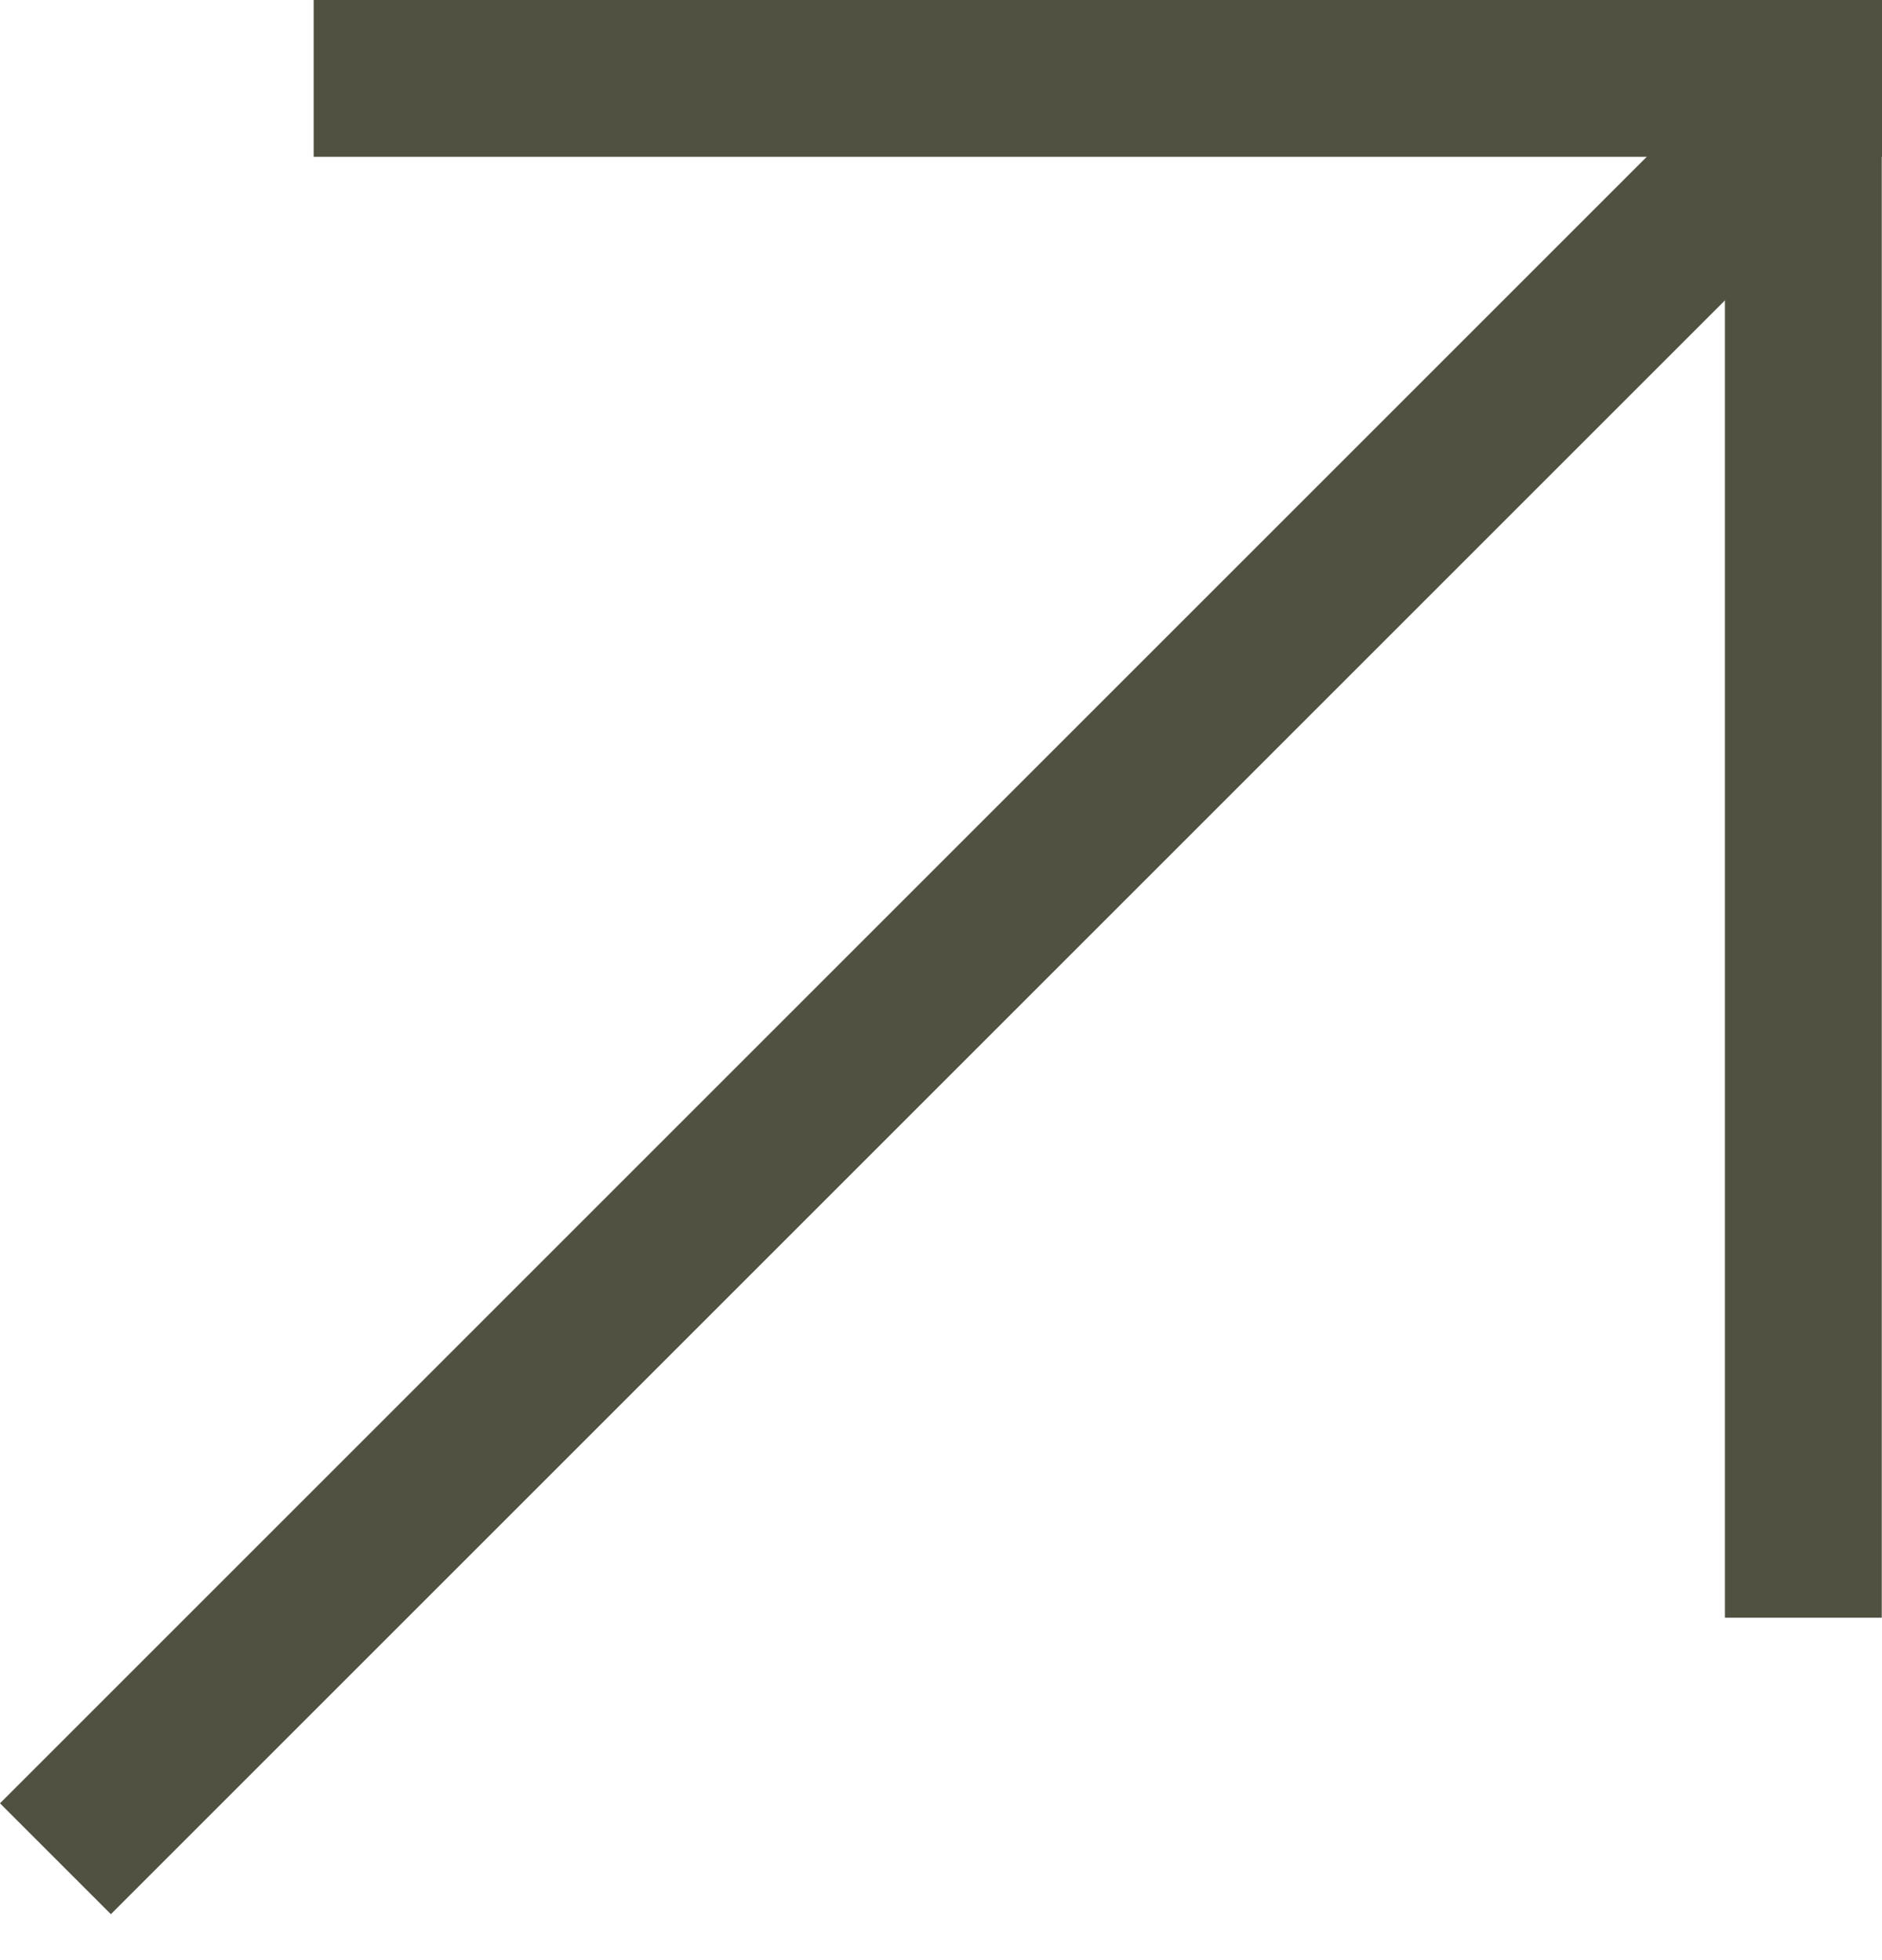
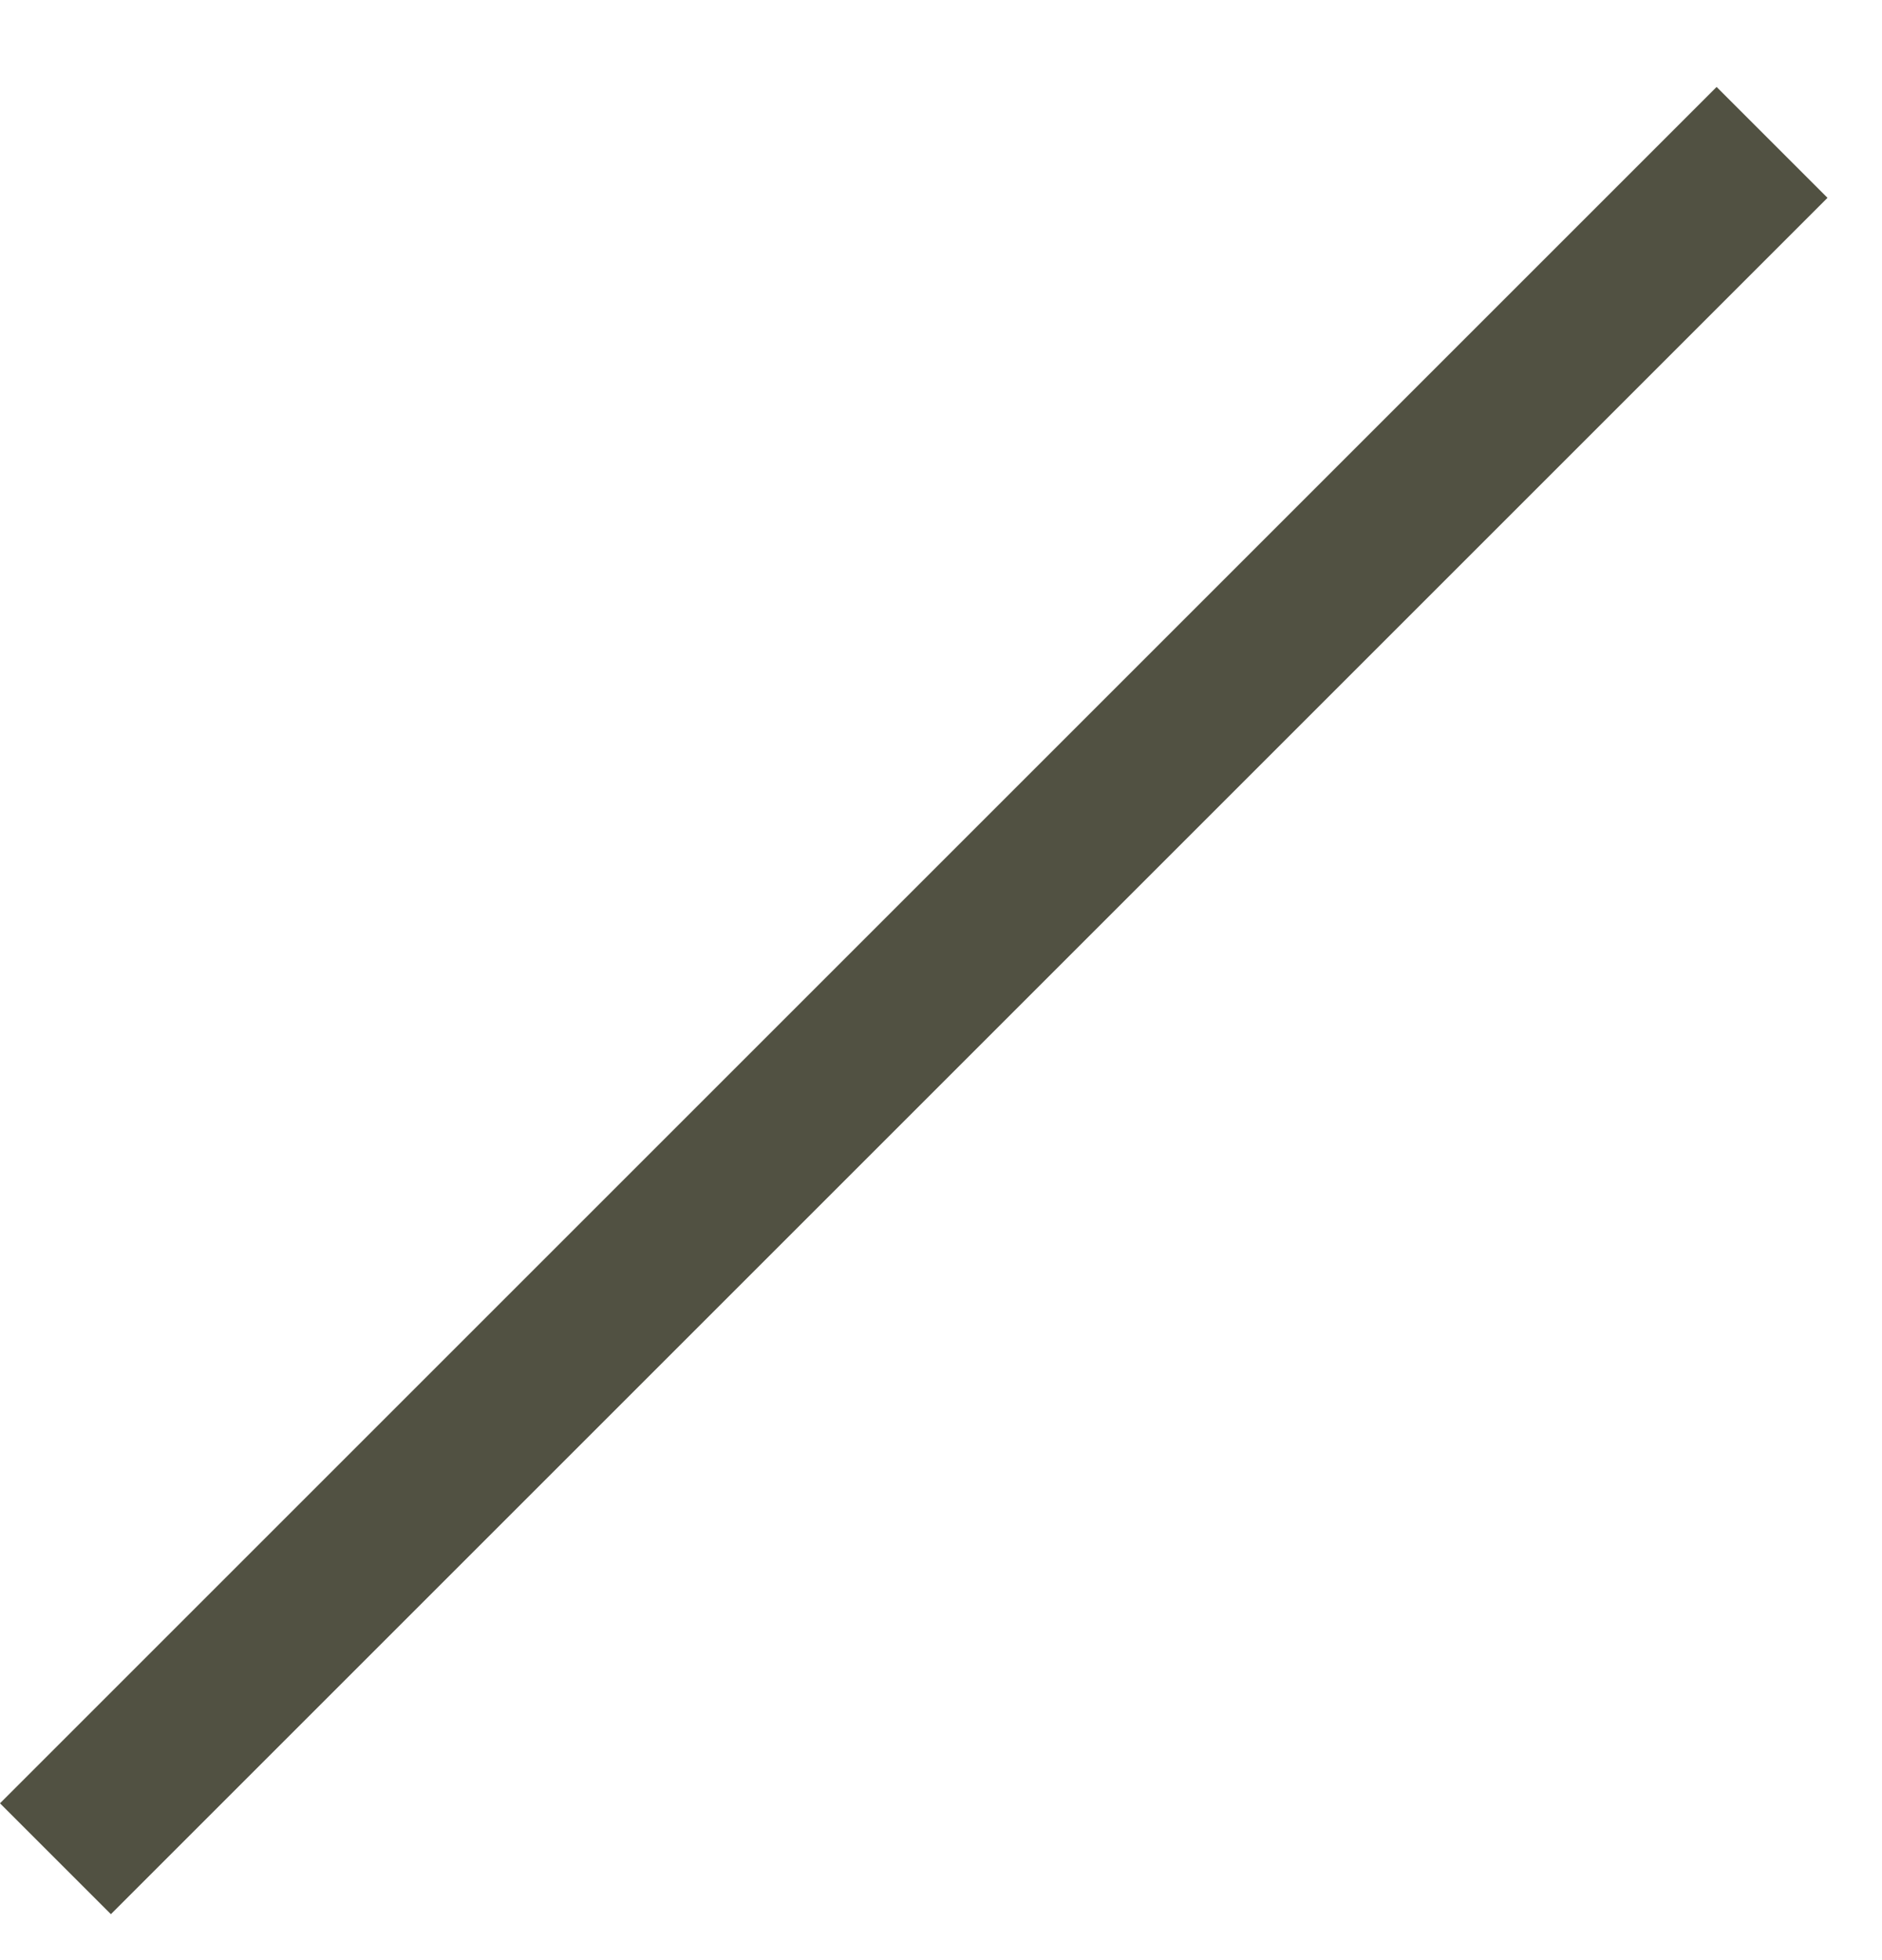
<svg xmlns="http://www.w3.org/2000/svg" width="24" height="25" viewBox="0 0 24 25" fill="none">
-   <path d="M4 1L24 1" stroke="#515142" stroke-width="2" />
-   <line x1="22.997" y1="0.518" x2="22.997" y2="20.633" stroke="#515142" stroke-width="2" />
  <line x1="22.598" y1="1.816" x2="0.707" y2="23.707" stroke="#515142" stroke-width="2" />
</svg>